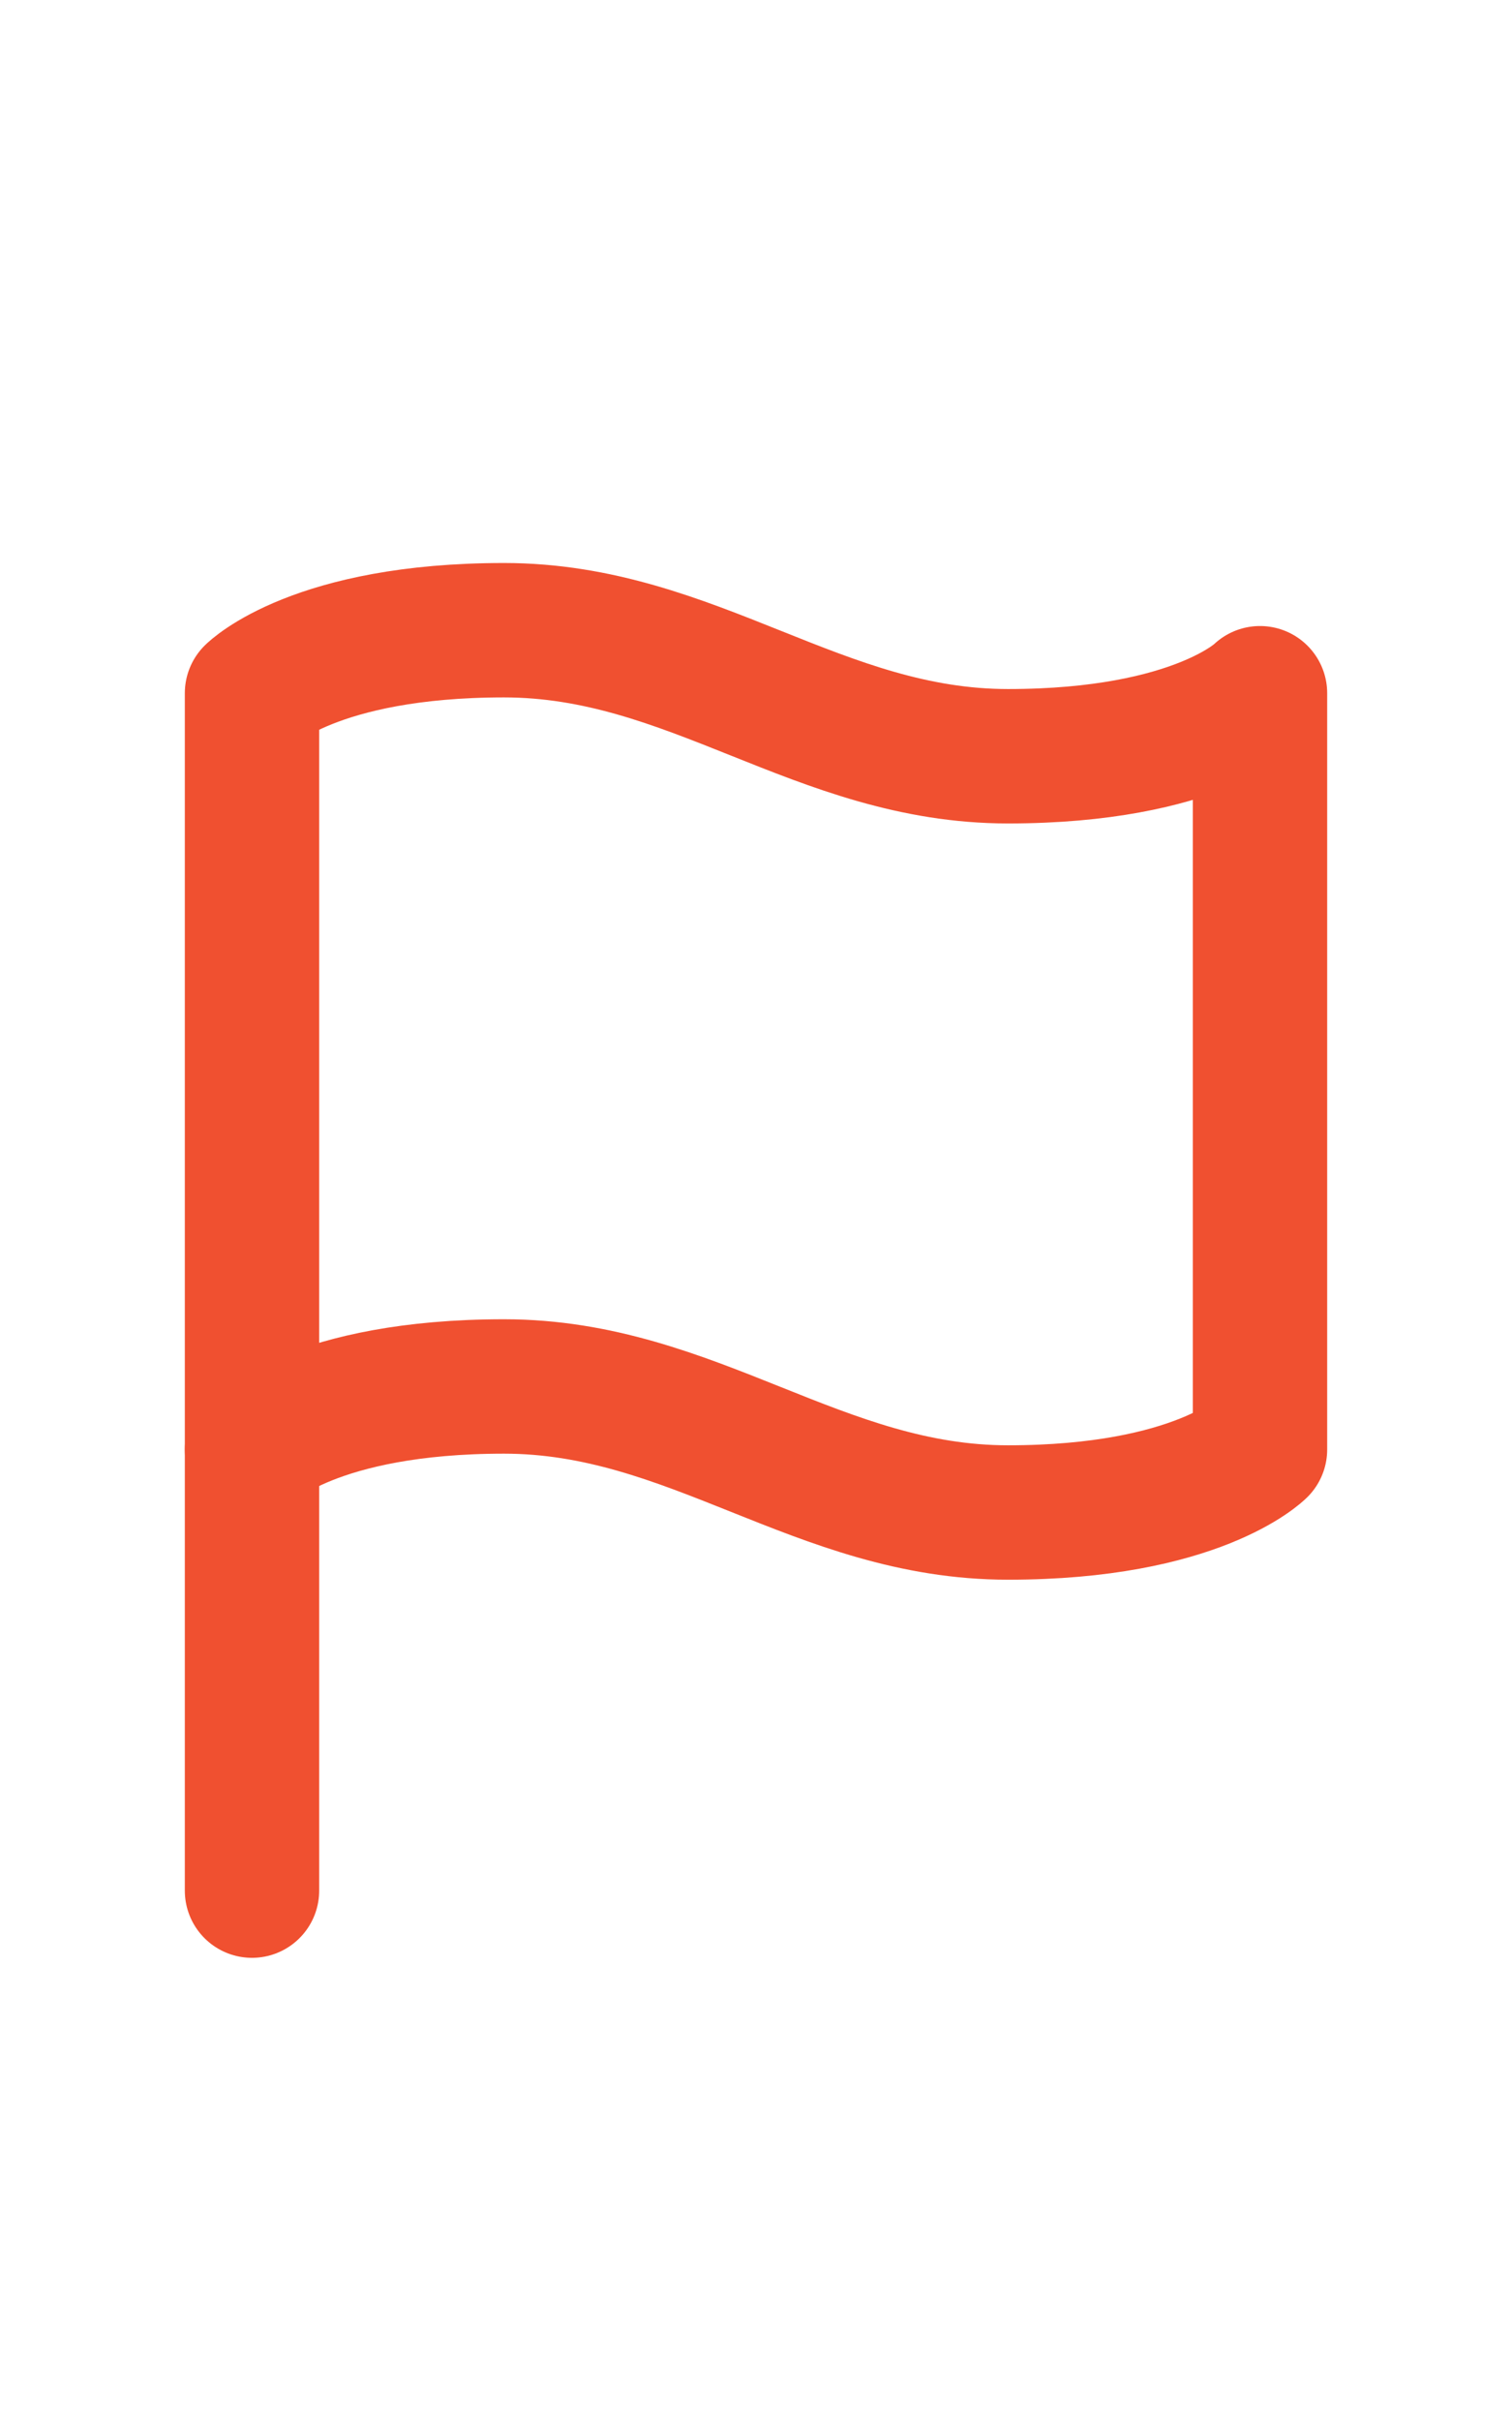
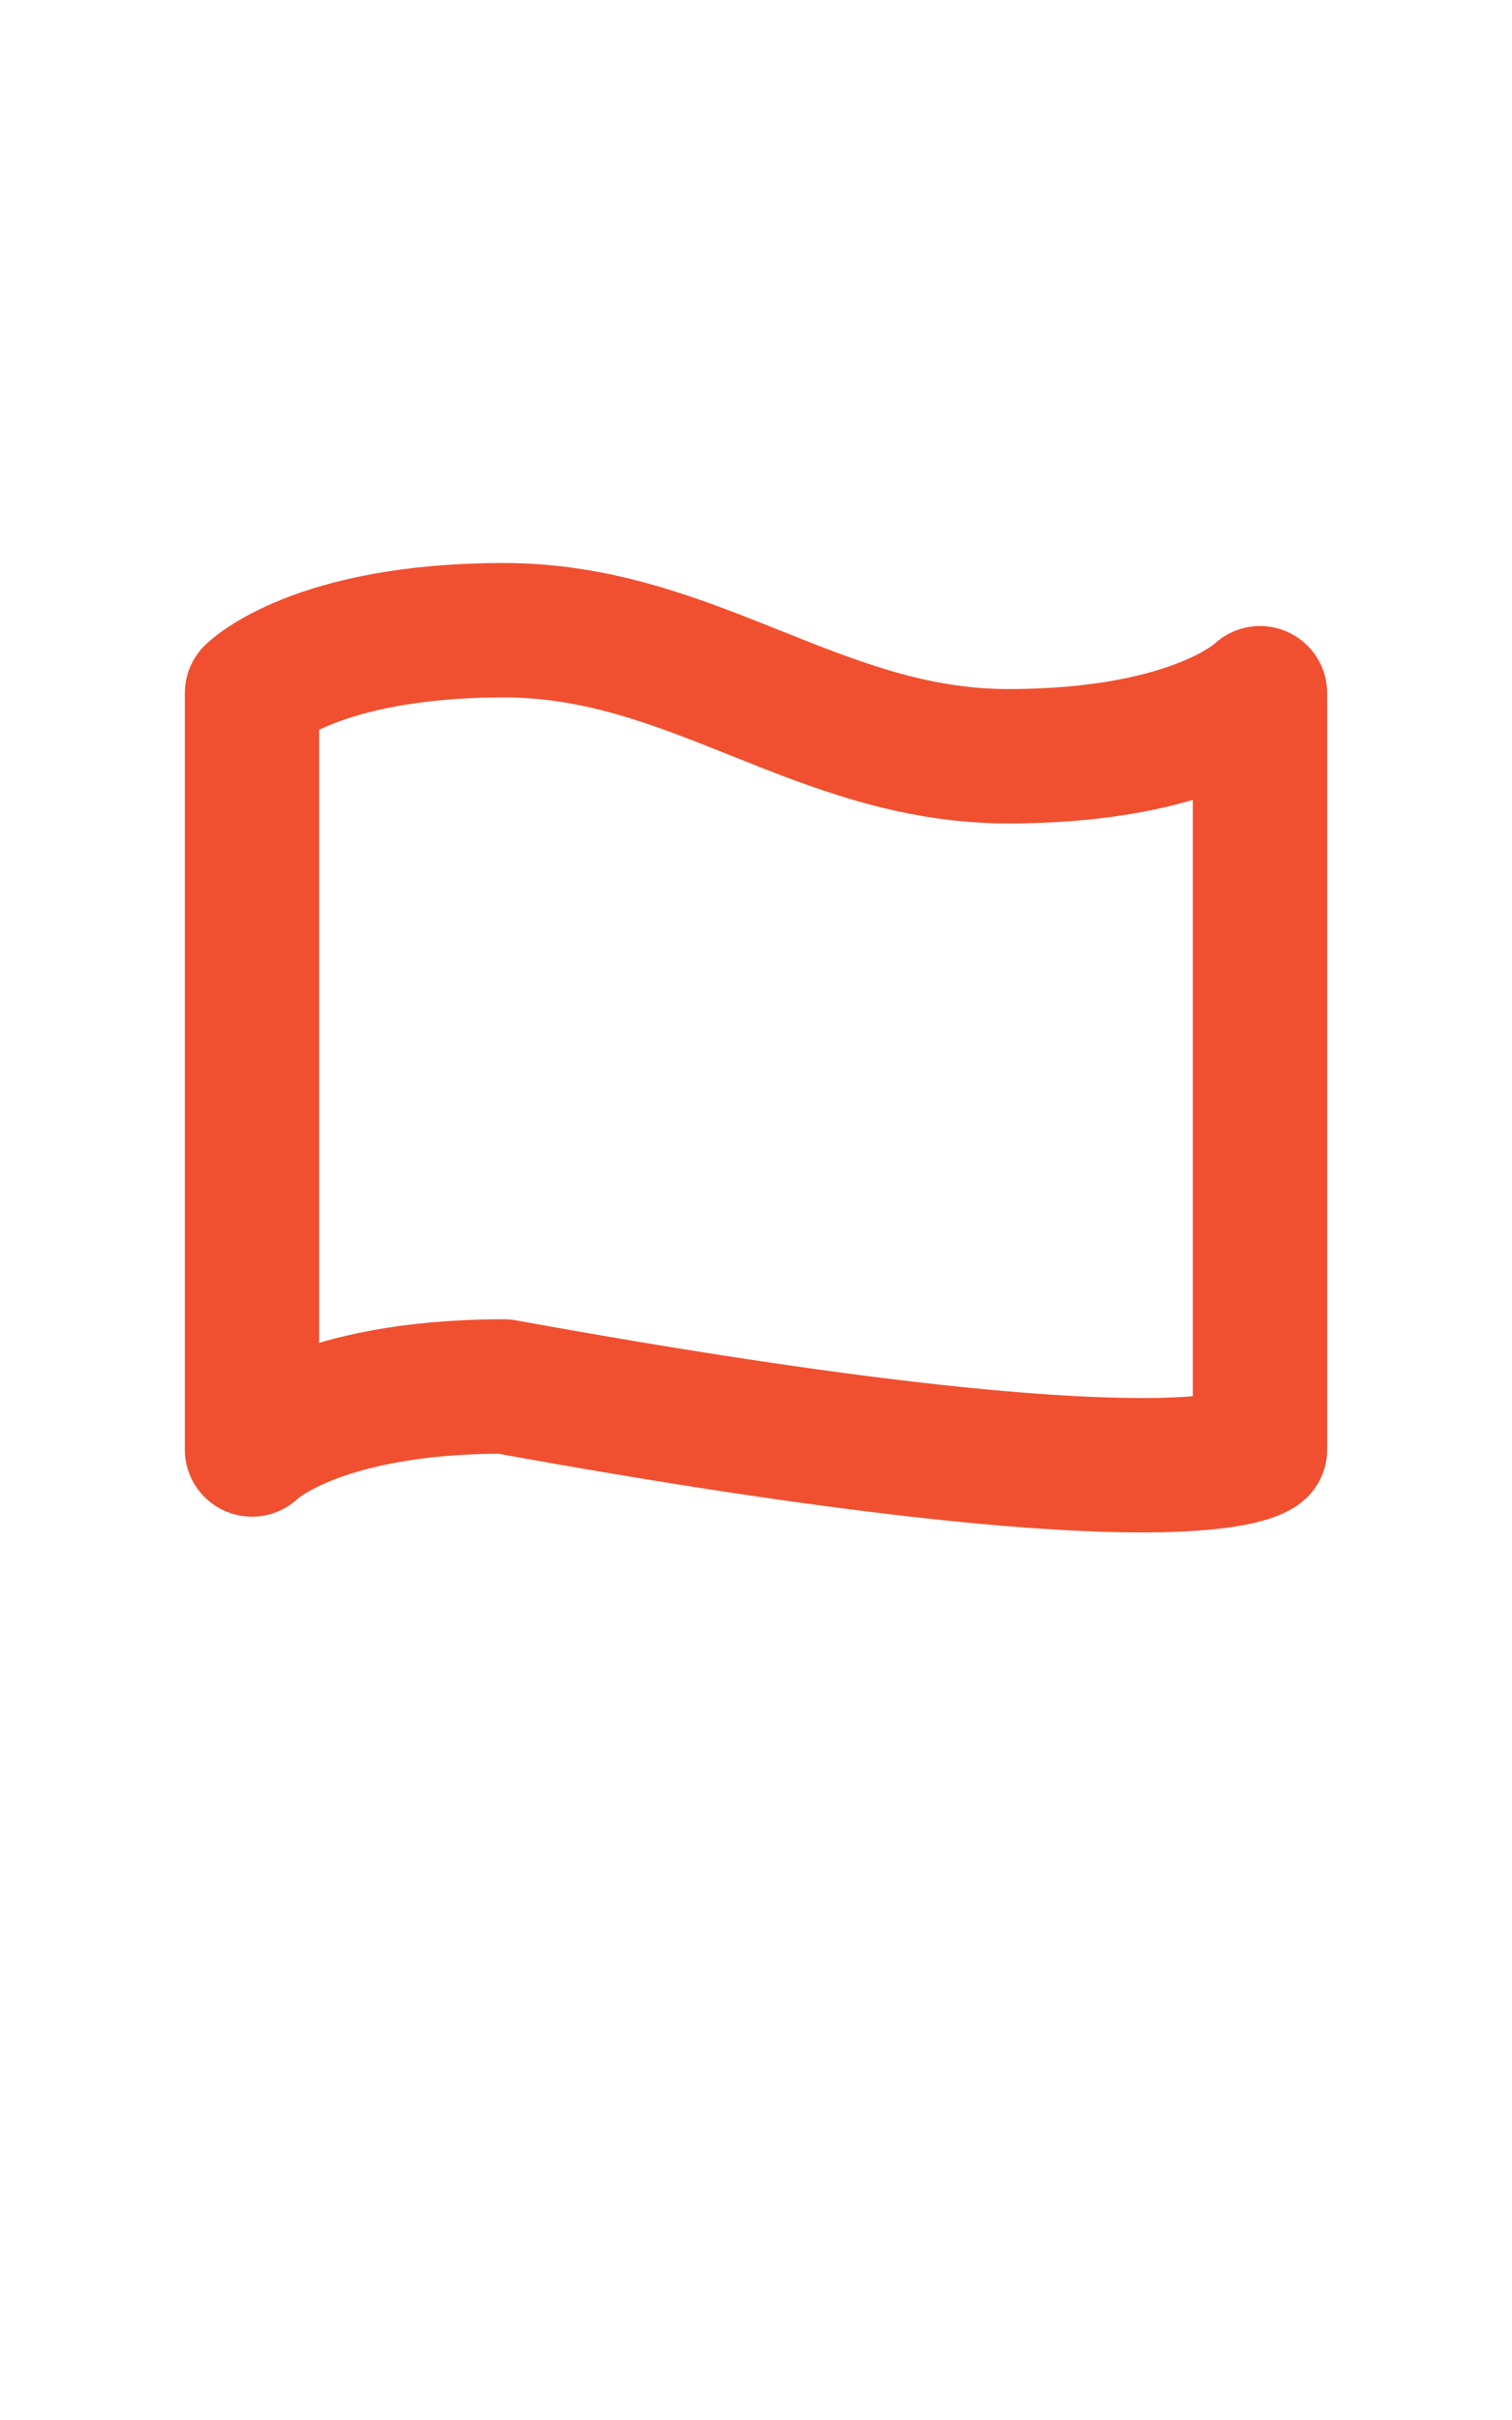
<svg xmlns="http://www.w3.org/2000/svg" width="15" height="24" viewBox="0 0 15 24" fill="none">
-   <path d="M2.5 14.375C2.5 14.375 3.125 13.75 5 13.75C6.875 13.75 8.125 15 10 15C11.875 15 12.5 14.375 12.5 14.375V6.875C12.5 6.875 11.875 7.5 10 7.5C8.125 7.5 6.875 6.25 5 6.25C3.125 6.25 2.5 6.875 2.5 6.875V14.375Z" stroke="#F05030" stroke-width="1.333" stroke-linecap="round" stroke-linejoin="round" />
-   <path d="M2.5 18.75V14.375" stroke="#F05030" stroke-width="1.333" stroke-linecap="round" stroke-linejoin="round" />
+   <path d="M2.5 14.375C2.5 14.375 3.125 13.75 5 13.75C11.875 15 12.5 14.375 12.5 14.375V6.875C12.5 6.875 11.875 7.5 10 7.5C8.125 7.5 6.875 6.25 5 6.25C3.125 6.25 2.5 6.875 2.5 6.875V14.375Z" stroke="#F05030" stroke-width="1.333" stroke-linecap="round" stroke-linejoin="round" />
</svg>